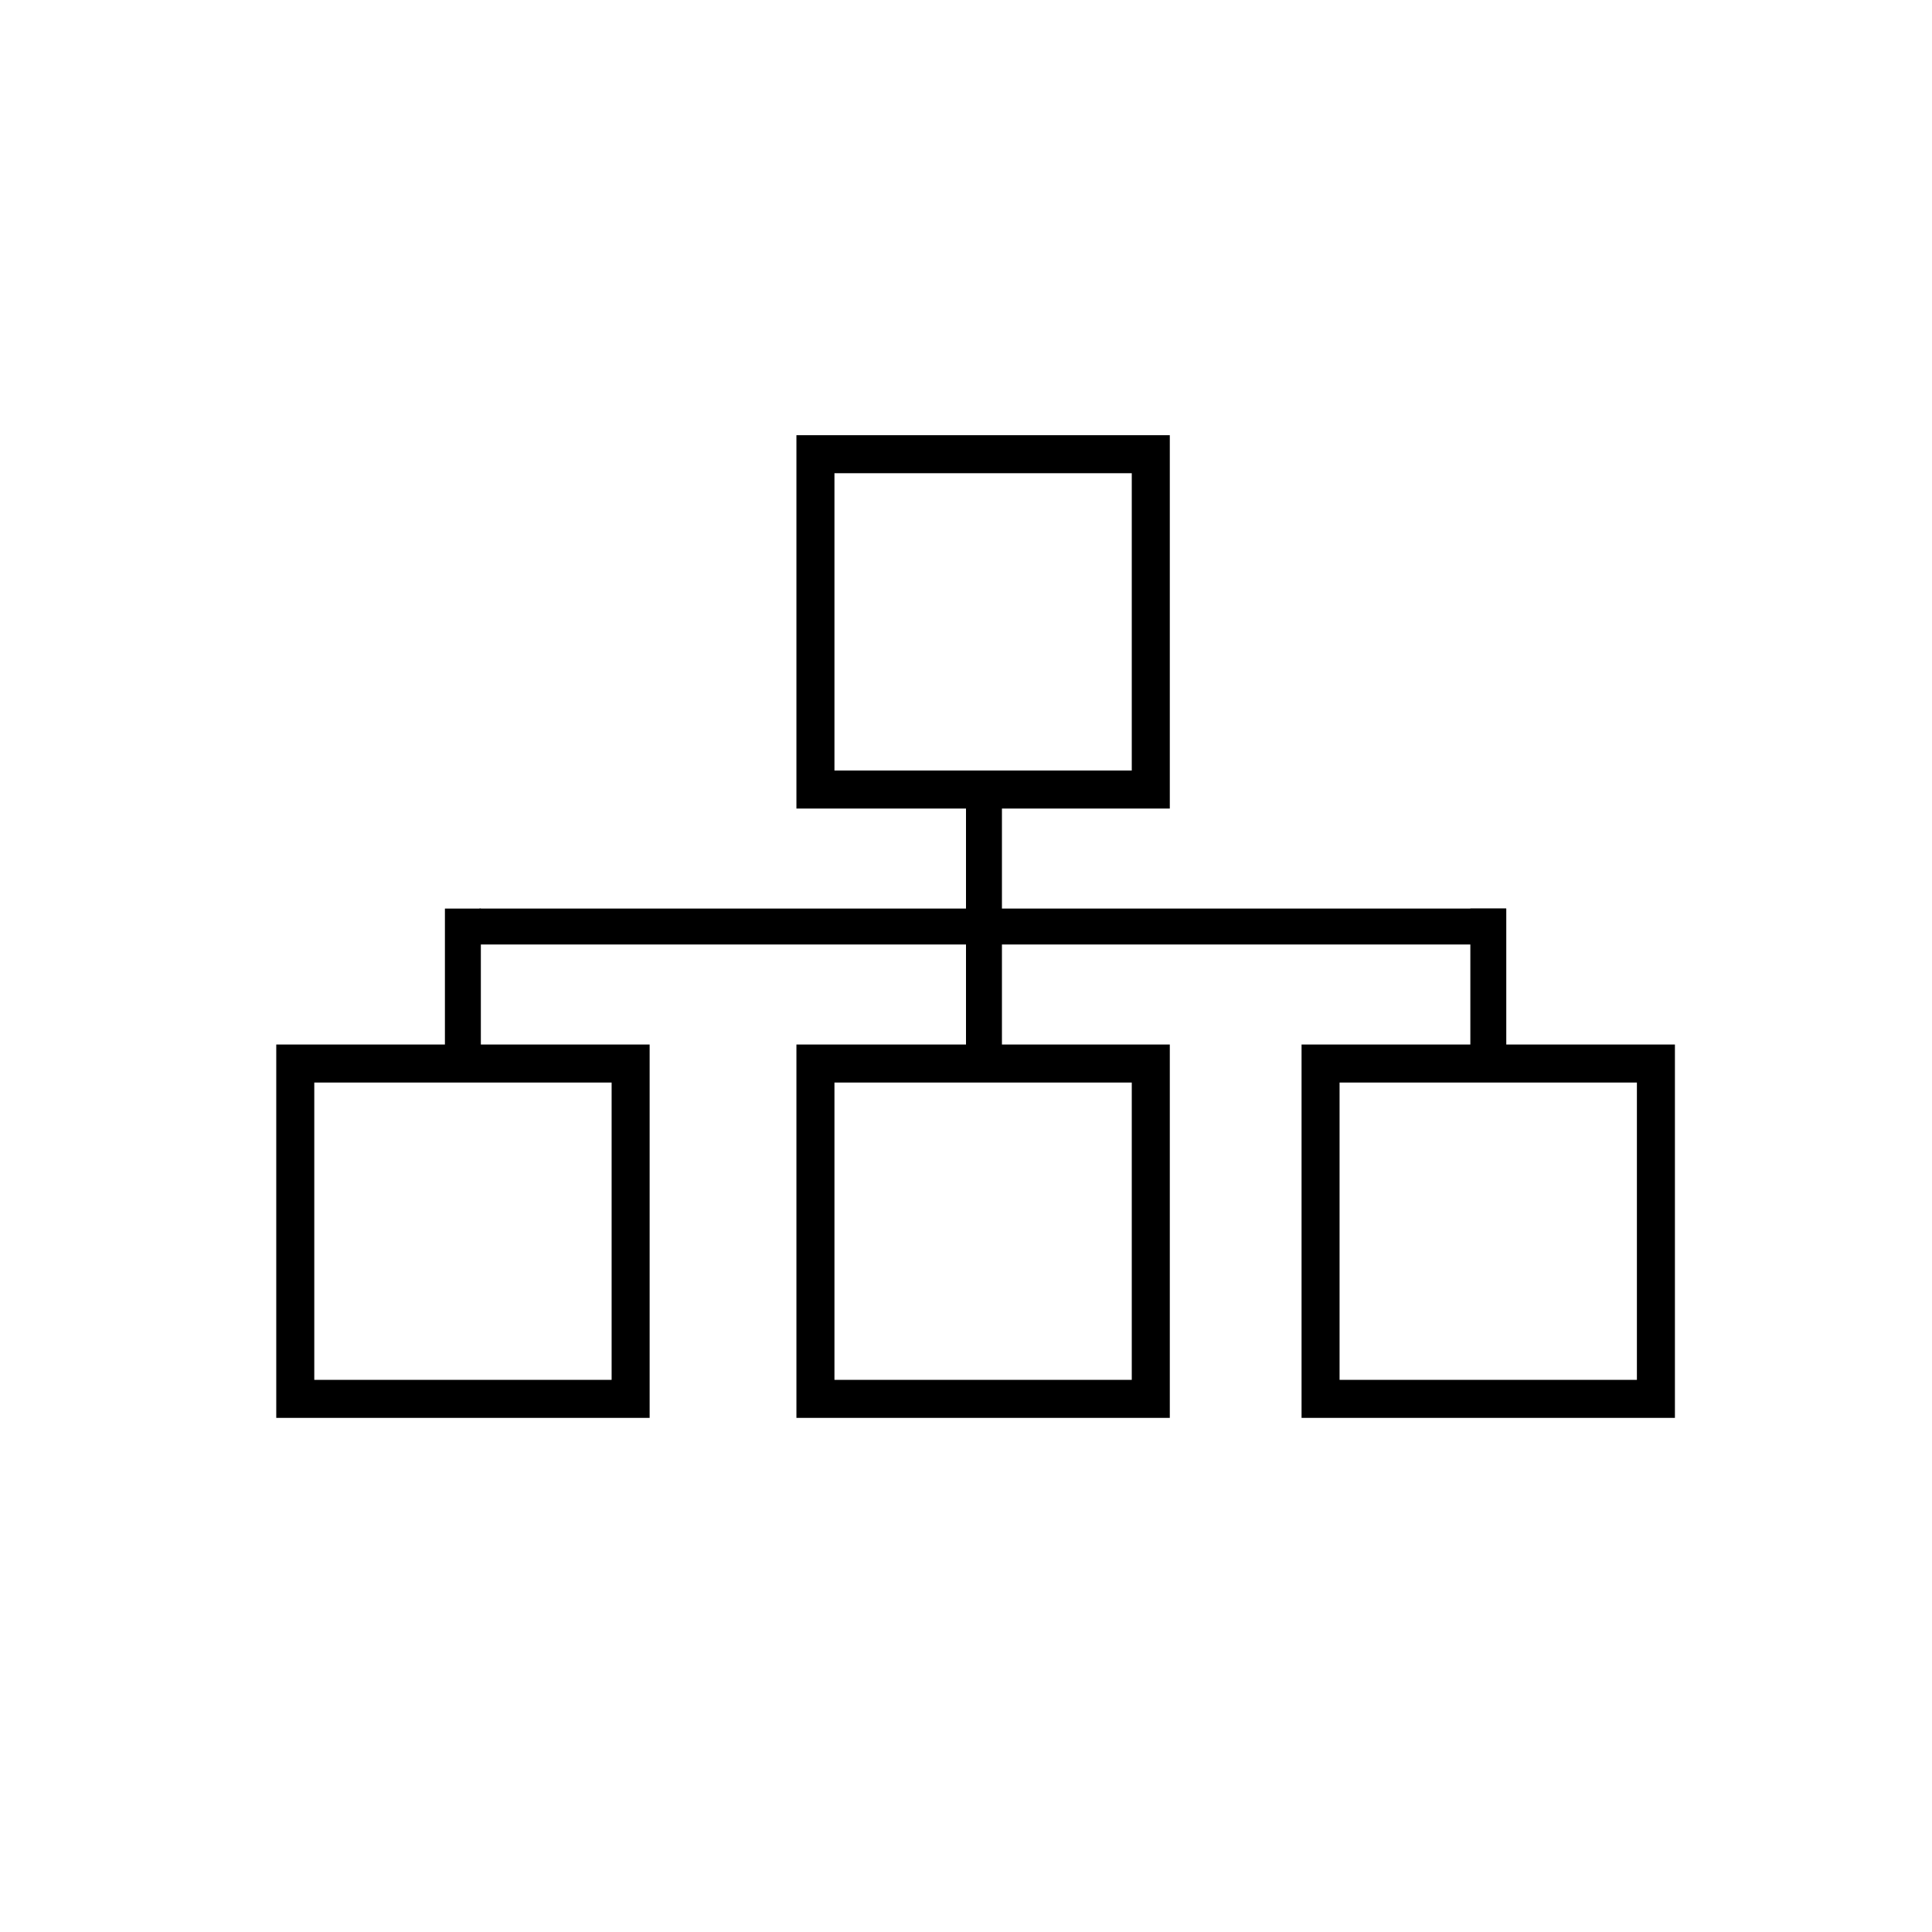
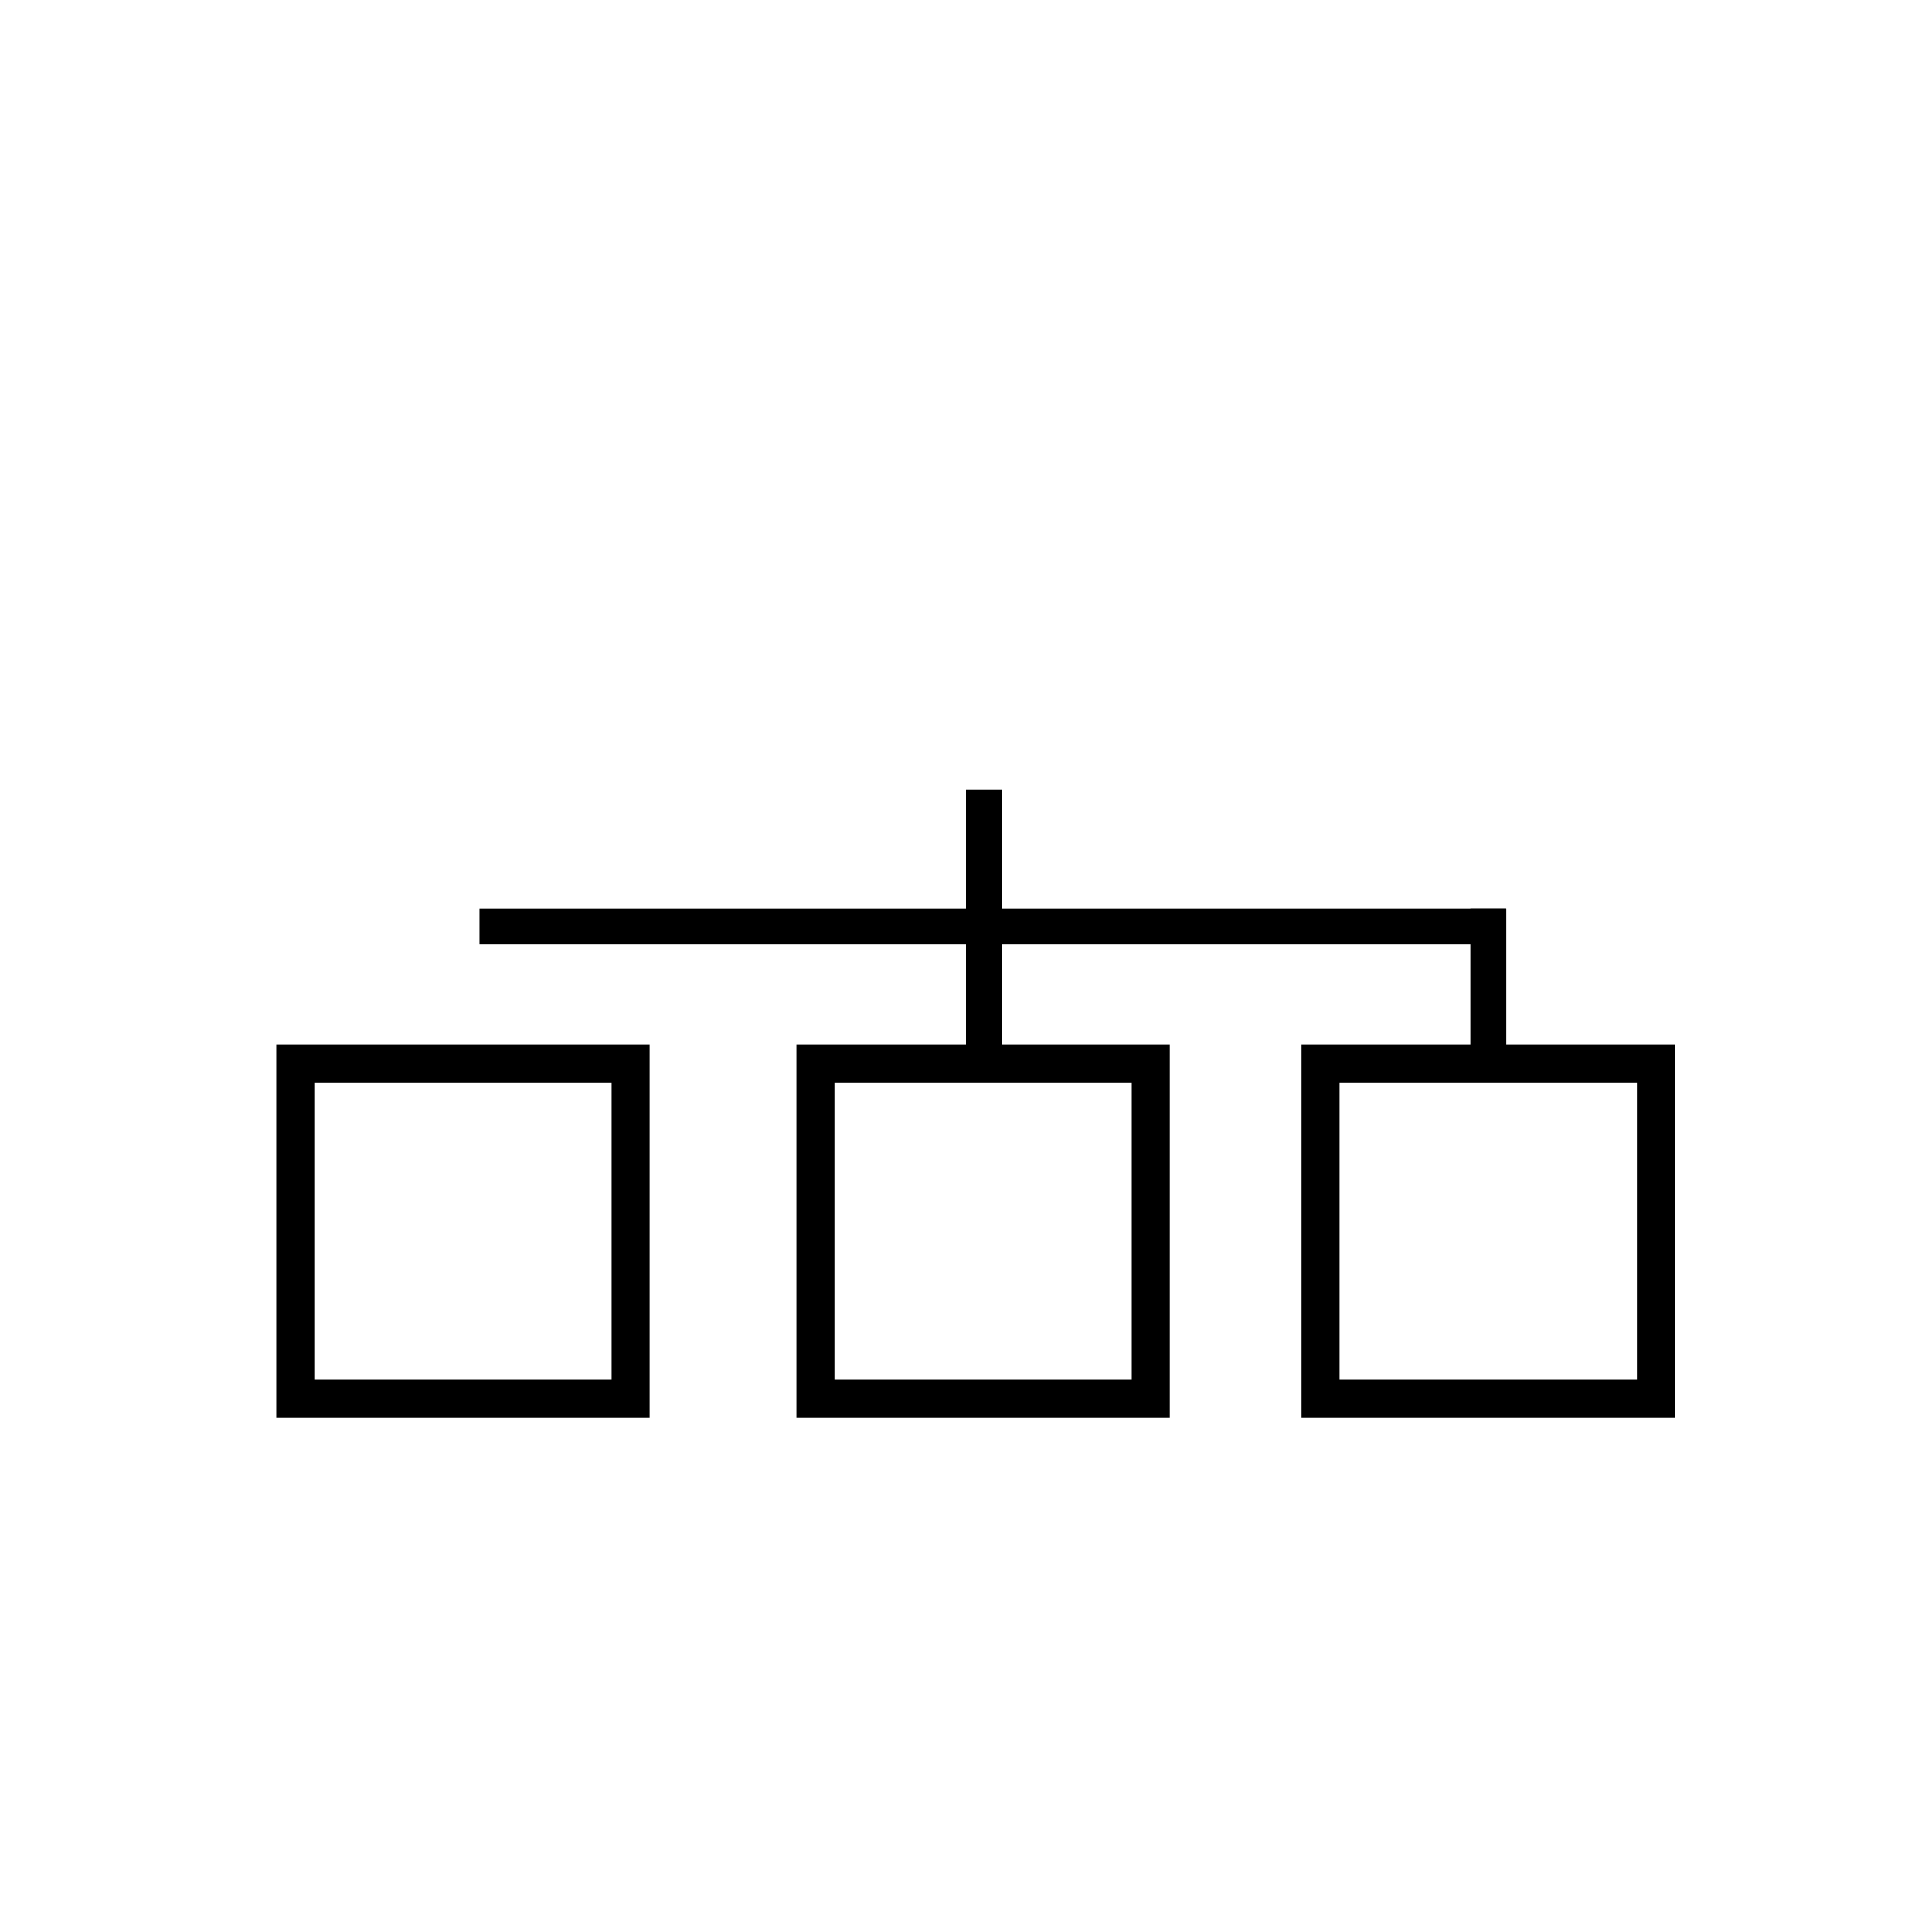
<svg xmlns="http://www.w3.org/2000/svg" fill="#000000" width="800px" height="800px" version="1.1" viewBox="144 144 512 512">
  <g>
    <path d="m454.01 519.75h-98.949v-98.949h98.949zm-88.871-10.078 78.793 0.004v-78.797h-78.793z" />
-     <path d="m454.01 358.28h-98.949v-98.945h98.949zm-88.871-10.078 78.793 0.004v-78.797h-78.793z" />
    <path d="m316.16 519.75h-98.949v-98.949h98.949zm-88.871-10.078 78.797 0.004v-78.797h-78.797z" />
    <path d="m587.87 519.75h-98.945v-98.949h98.945zm-88.871-10.078 78.797 0.004v-78.797h-78.797z" />
    <path d="m400 353.25h9.523v72.598h-9.523z" />
    <path d="m271.07 394.3v-9.523h272.06v9.523z" />
    <path d="m543.18 425.84h-9.523v-41.059h9.523z" />
-     <path d="m271.43 425.84h-9.523v-41.059h9.523z" />
  </g>
</svg>